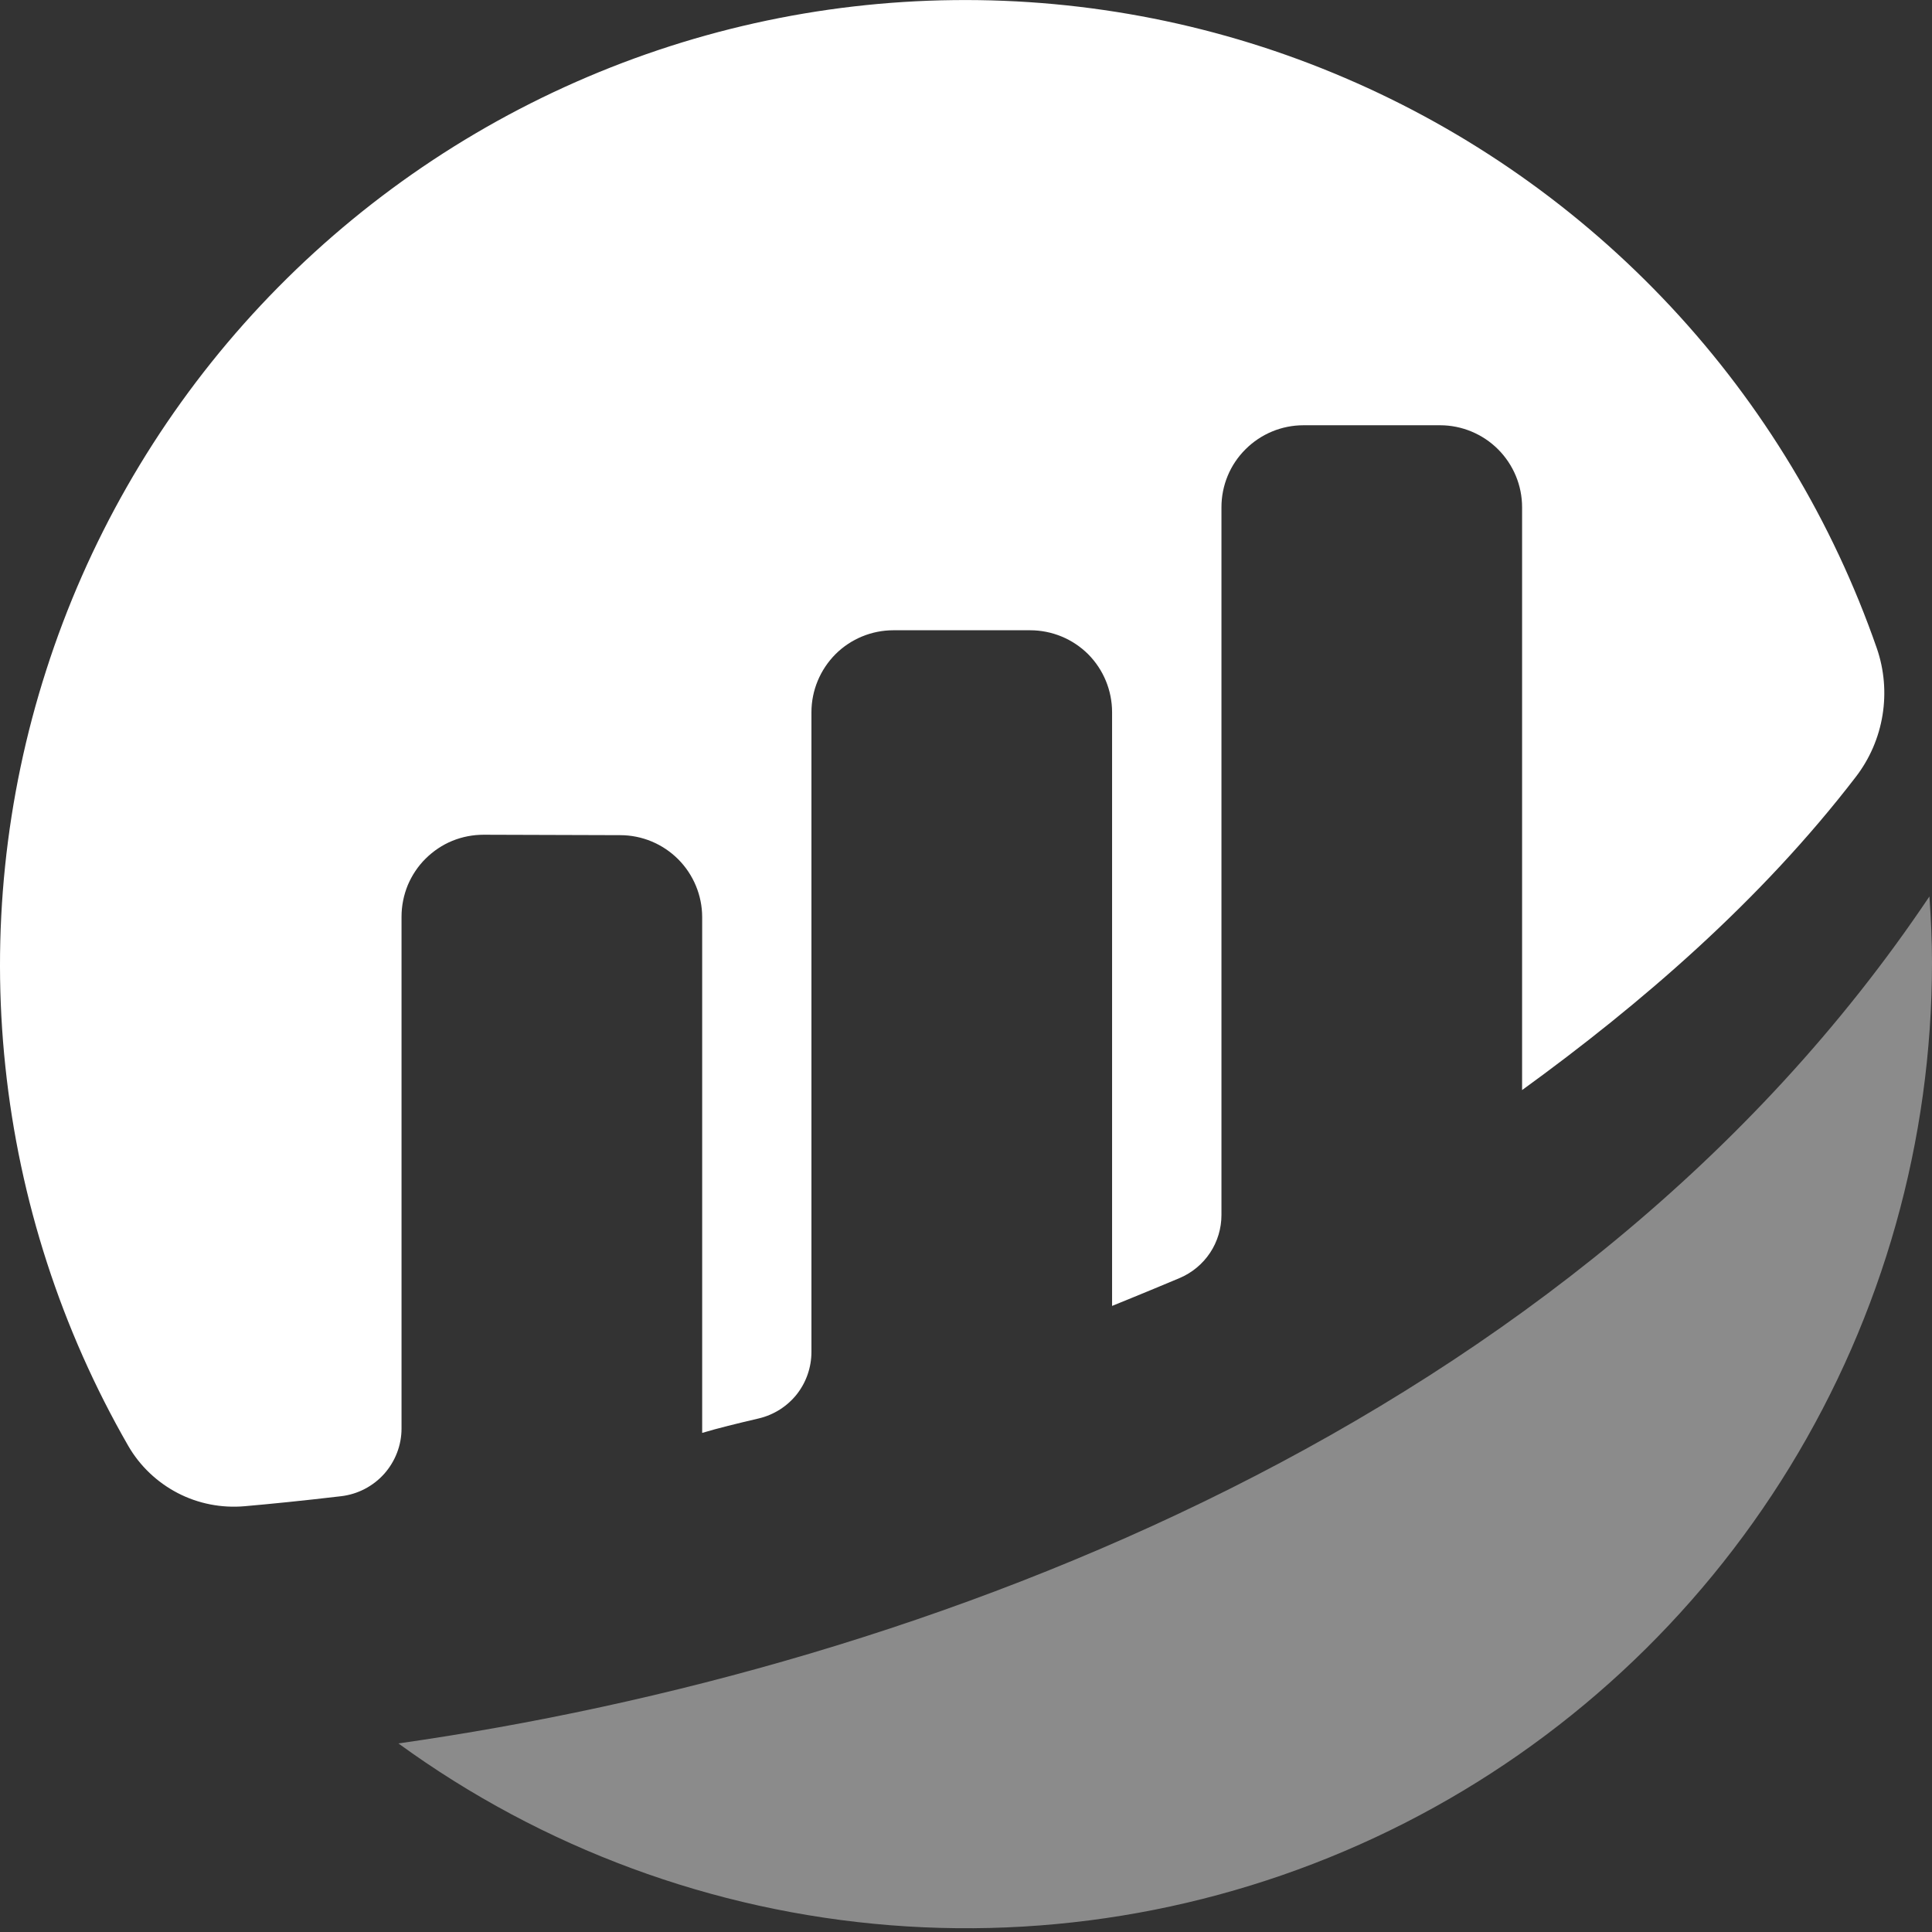
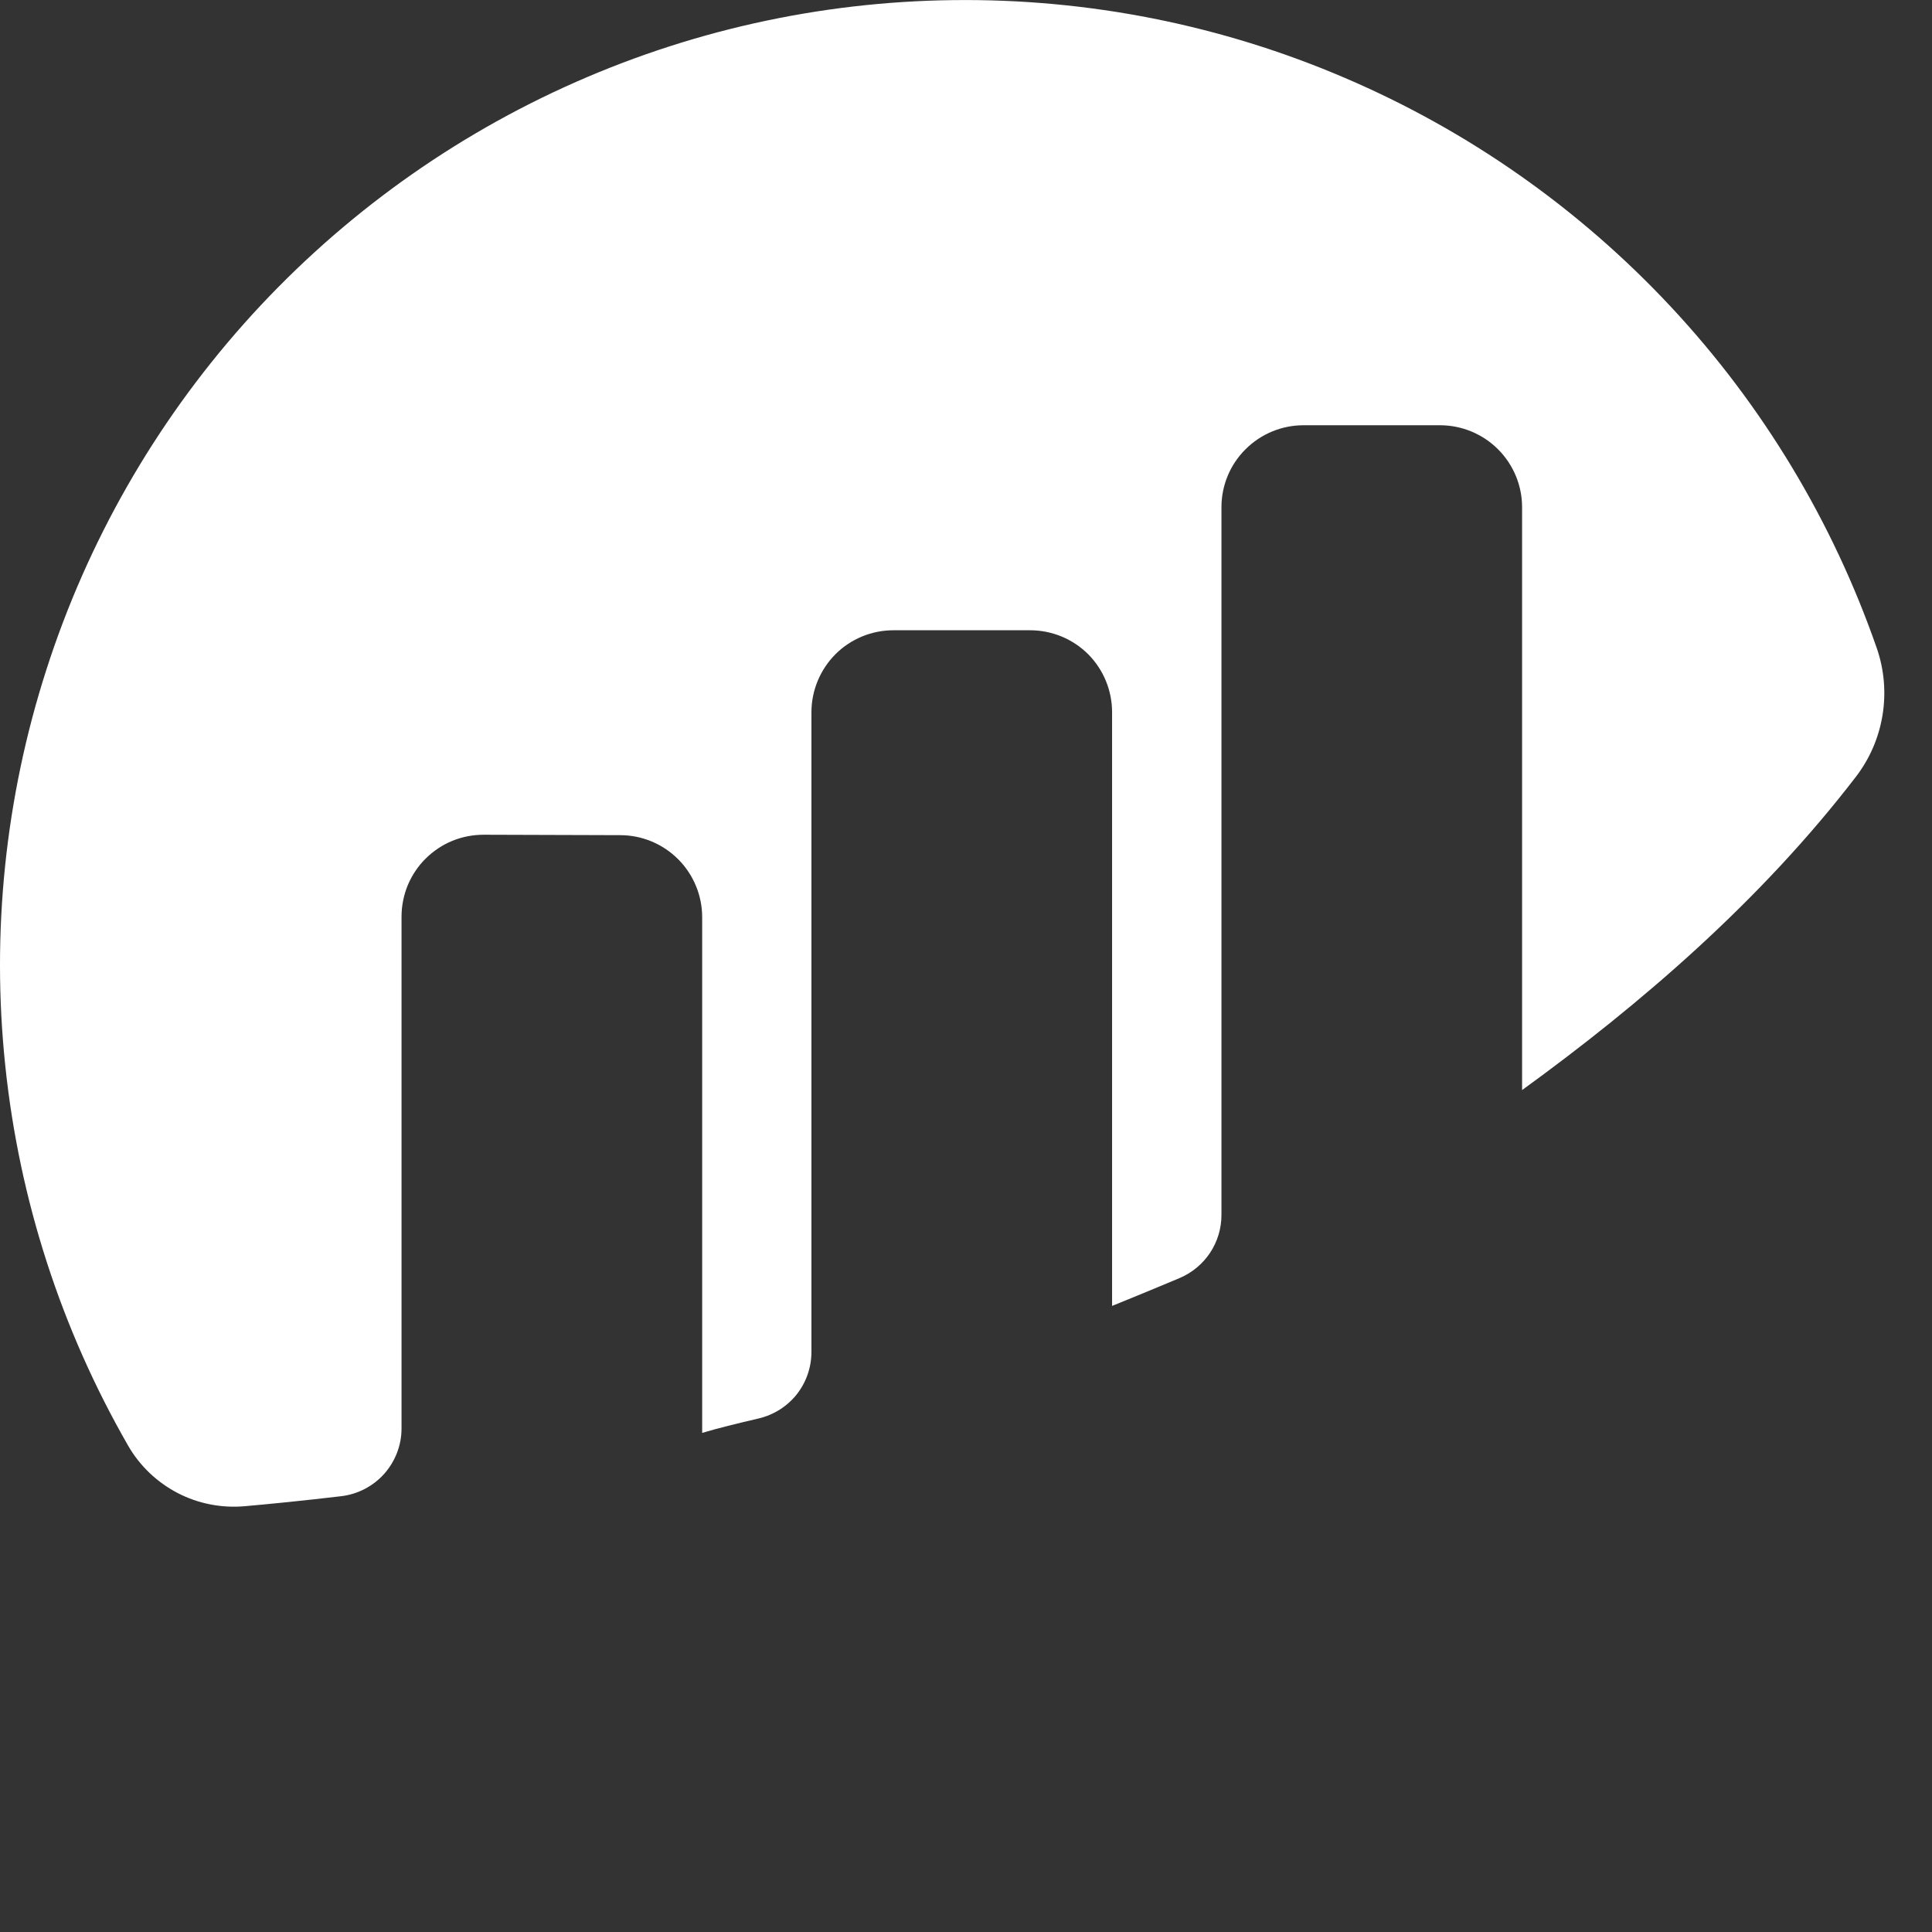
<svg xmlns="http://www.w3.org/2000/svg" width="18" height="18" viewBox="0 0 18 18" fill="none">
  <rect x="0" y="0" width="18" height="18" fill="#333333" stroke="none" />
  <path d="M3.741 8.54C3.741 8.44 3.761 8.34 3.799 8.247C3.838 8.155 3.894 8.07 3.966 7.999C4.037 7.929 4.121 7.872 4.214 7.834C4.307 7.796 4.407 7.777 4.507 7.777L5.778 7.781C5.981 7.781 6.175 7.862 6.318 8.005C6.461 8.148 6.542 8.343 6.542 8.545V13.35C6.685 13.307 6.869 13.262 7.07 13.215C7.209 13.182 7.334 13.103 7.423 12.991C7.512 12.878 7.56 12.739 7.56 12.595V6.636C7.56 6.433 7.641 6.239 7.784 6.095C7.927 5.952 8.122 5.872 8.324 5.872H9.597C9.8 5.872 9.994 5.952 10.138 6.095C10.281 6.239 10.361 6.433 10.361 6.636V12.167C10.361 12.167 10.68 12.038 10.991 11.907C11.106 11.858 11.204 11.777 11.274 11.672C11.343 11.568 11.38 11.445 11.38 11.32V4.726C11.38 4.523 11.46 4.329 11.604 4.186C11.747 4.043 11.941 3.962 12.144 3.962H13.417C13.619 3.962 13.814 4.043 13.957 4.186C14.1 4.329 14.181 4.523 14.181 4.726V10.156C15.284 9.356 16.403 8.394 17.291 7.237C17.42 7.069 17.505 6.872 17.539 6.663C17.573 6.454 17.555 6.24 17.486 6.04C17.075 4.858 16.422 3.774 15.568 2.859C14.714 1.944 13.679 1.217 12.528 0.725C11.378 0.232 10.137 -0.014 8.885 0.001C7.634 0.015 6.399 0.291 5.26 0.811C4.122 1.33 3.104 2.082 2.272 3.017C1.441 3.952 0.813 5.051 0.431 6.243C0.048 7.434 -0.082 8.693 0.05 9.937C0.181 11.182 0.571 12.386 1.195 13.471C1.303 13.658 1.463 13.81 1.655 13.91C1.847 14.01 2.064 14.052 2.28 14.033C2.52 14.012 2.82 13.982 3.177 13.94C3.332 13.922 3.475 13.848 3.579 13.732C3.683 13.615 3.741 13.465 3.741 13.309L3.741 8.54Z" fill="white" />
-   <path d="M3.713 16.244C5.055 17.22 6.641 17.806 8.295 17.937C9.95 18.068 11.608 17.738 13.087 16.985C14.566 16.232 15.807 15.084 16.674 13.669C17.541 12.254 18 10.627 18 8.967C18 8.76 17.99 8.555 17.976 8.352C14.69 13.253 8.621 15.545 3.713 16.243" fill="#8B8B8B" />
</svg>